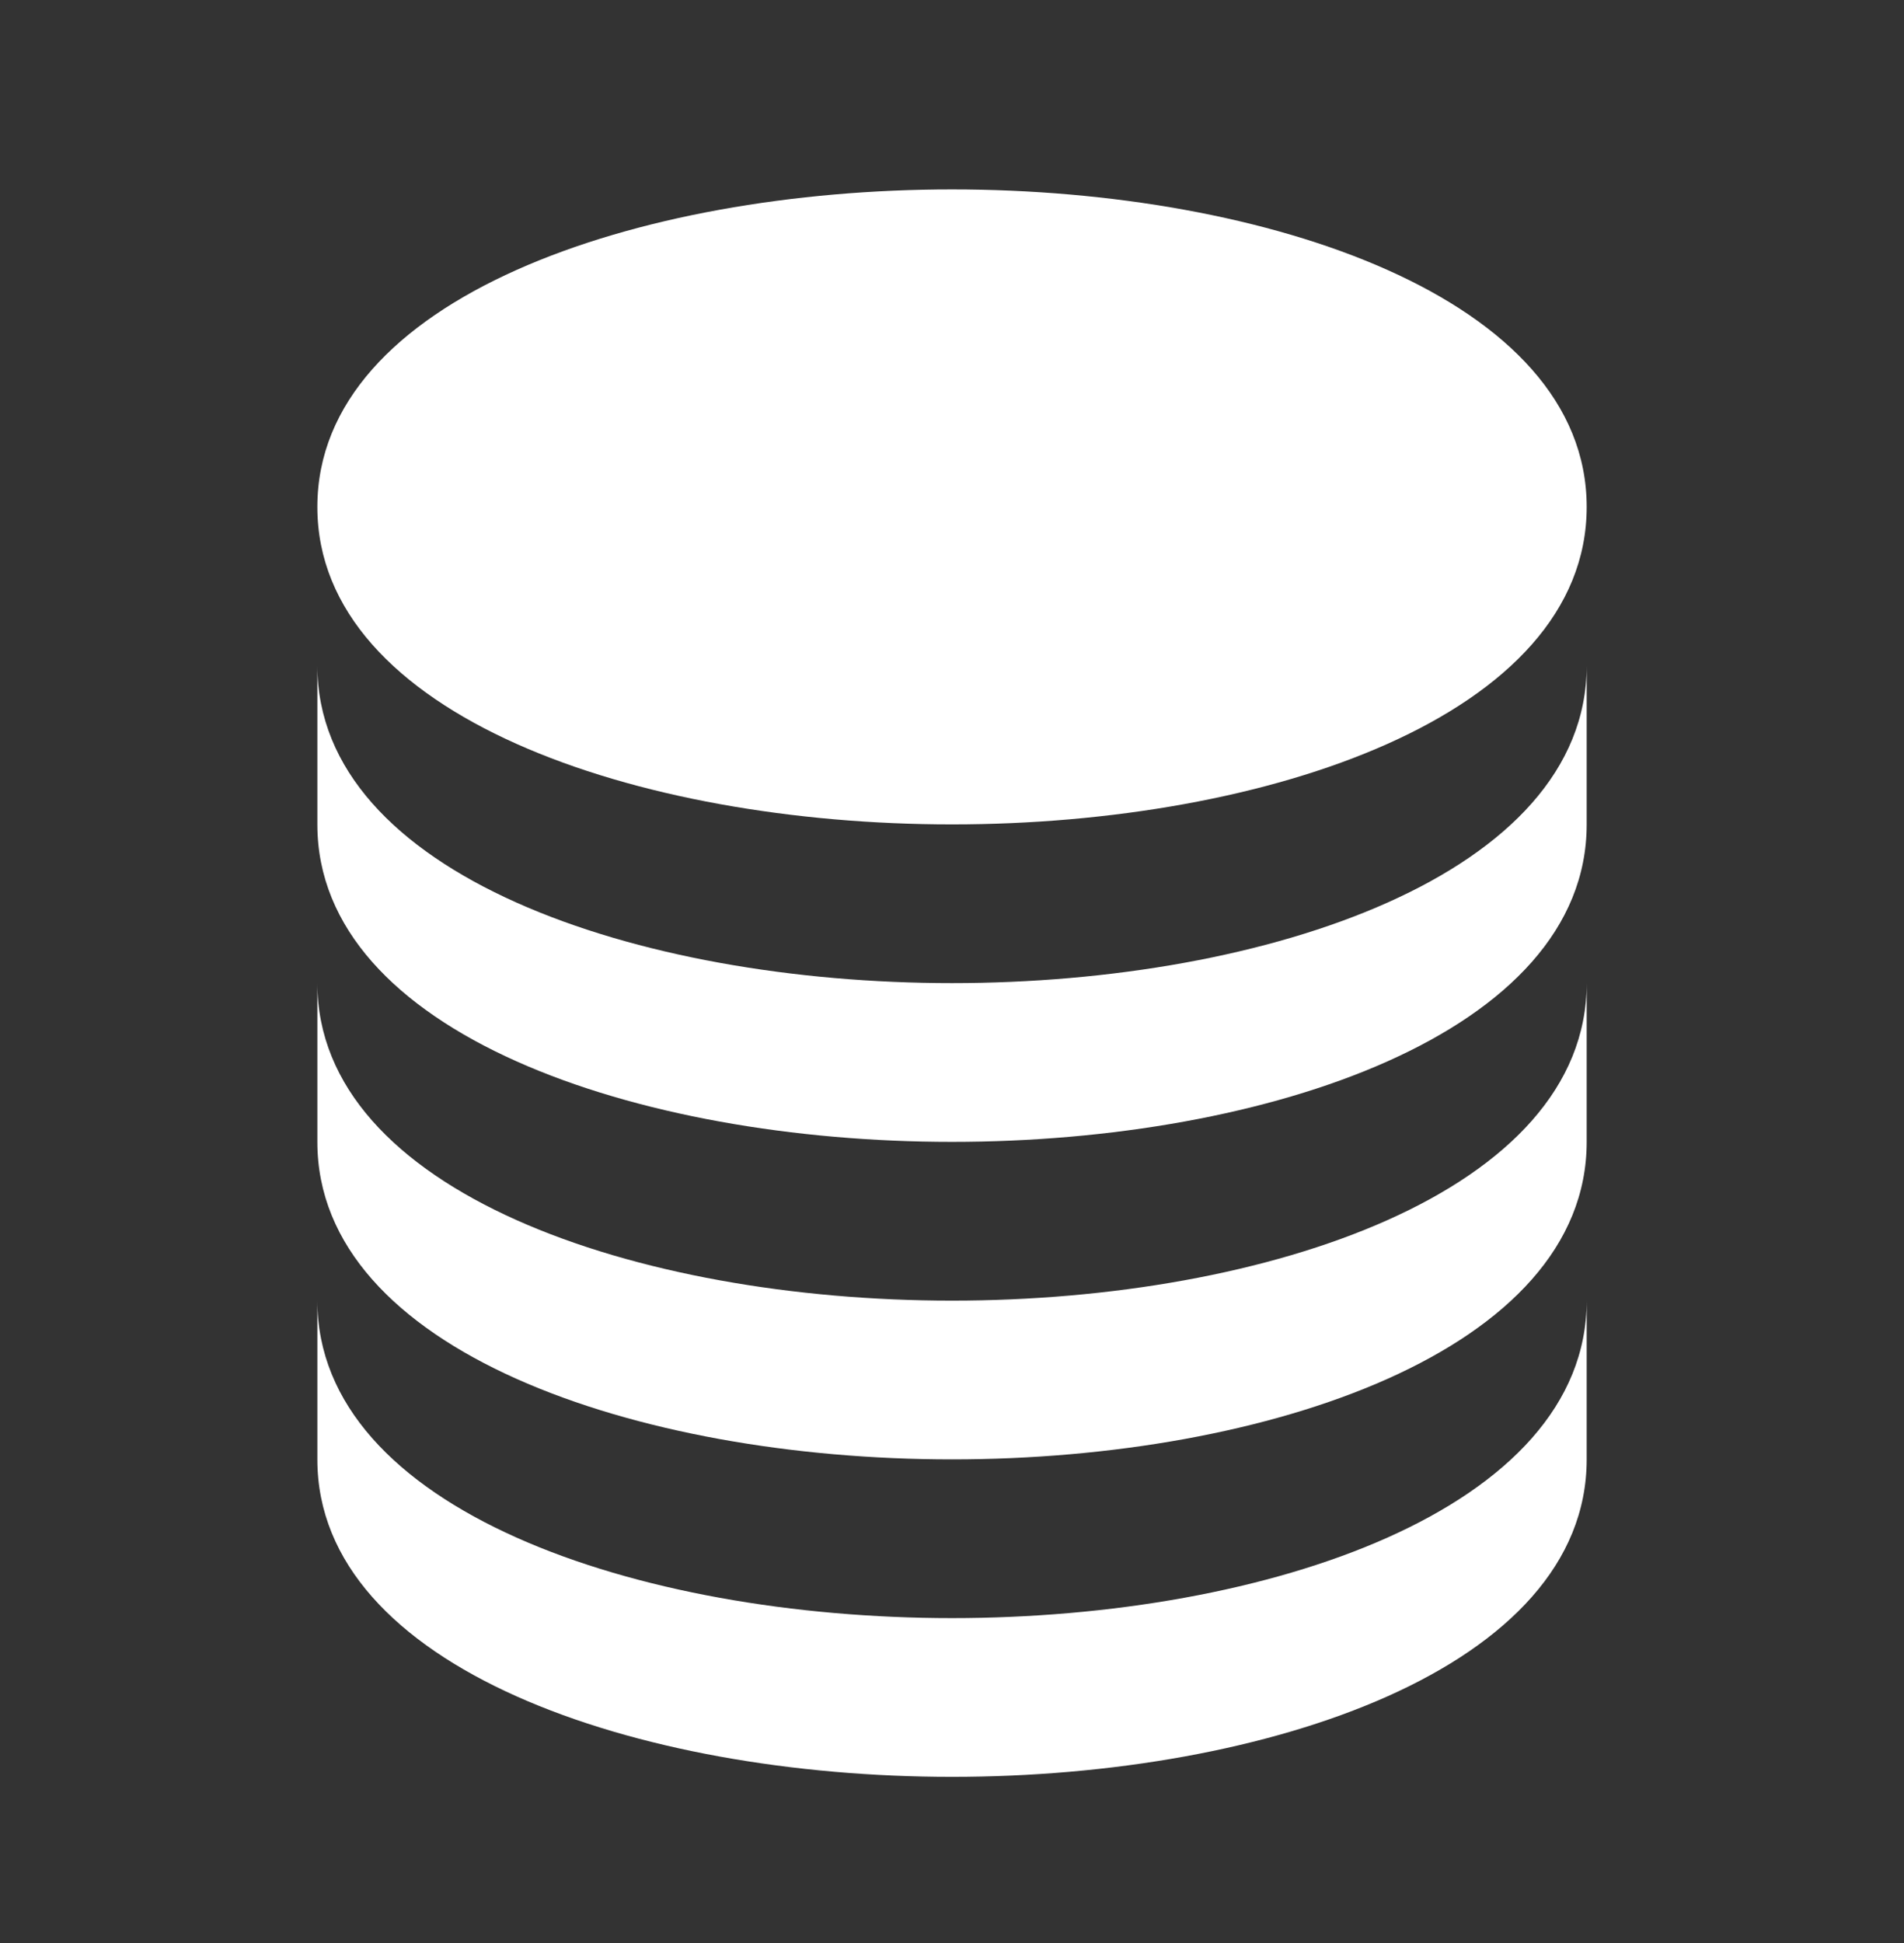
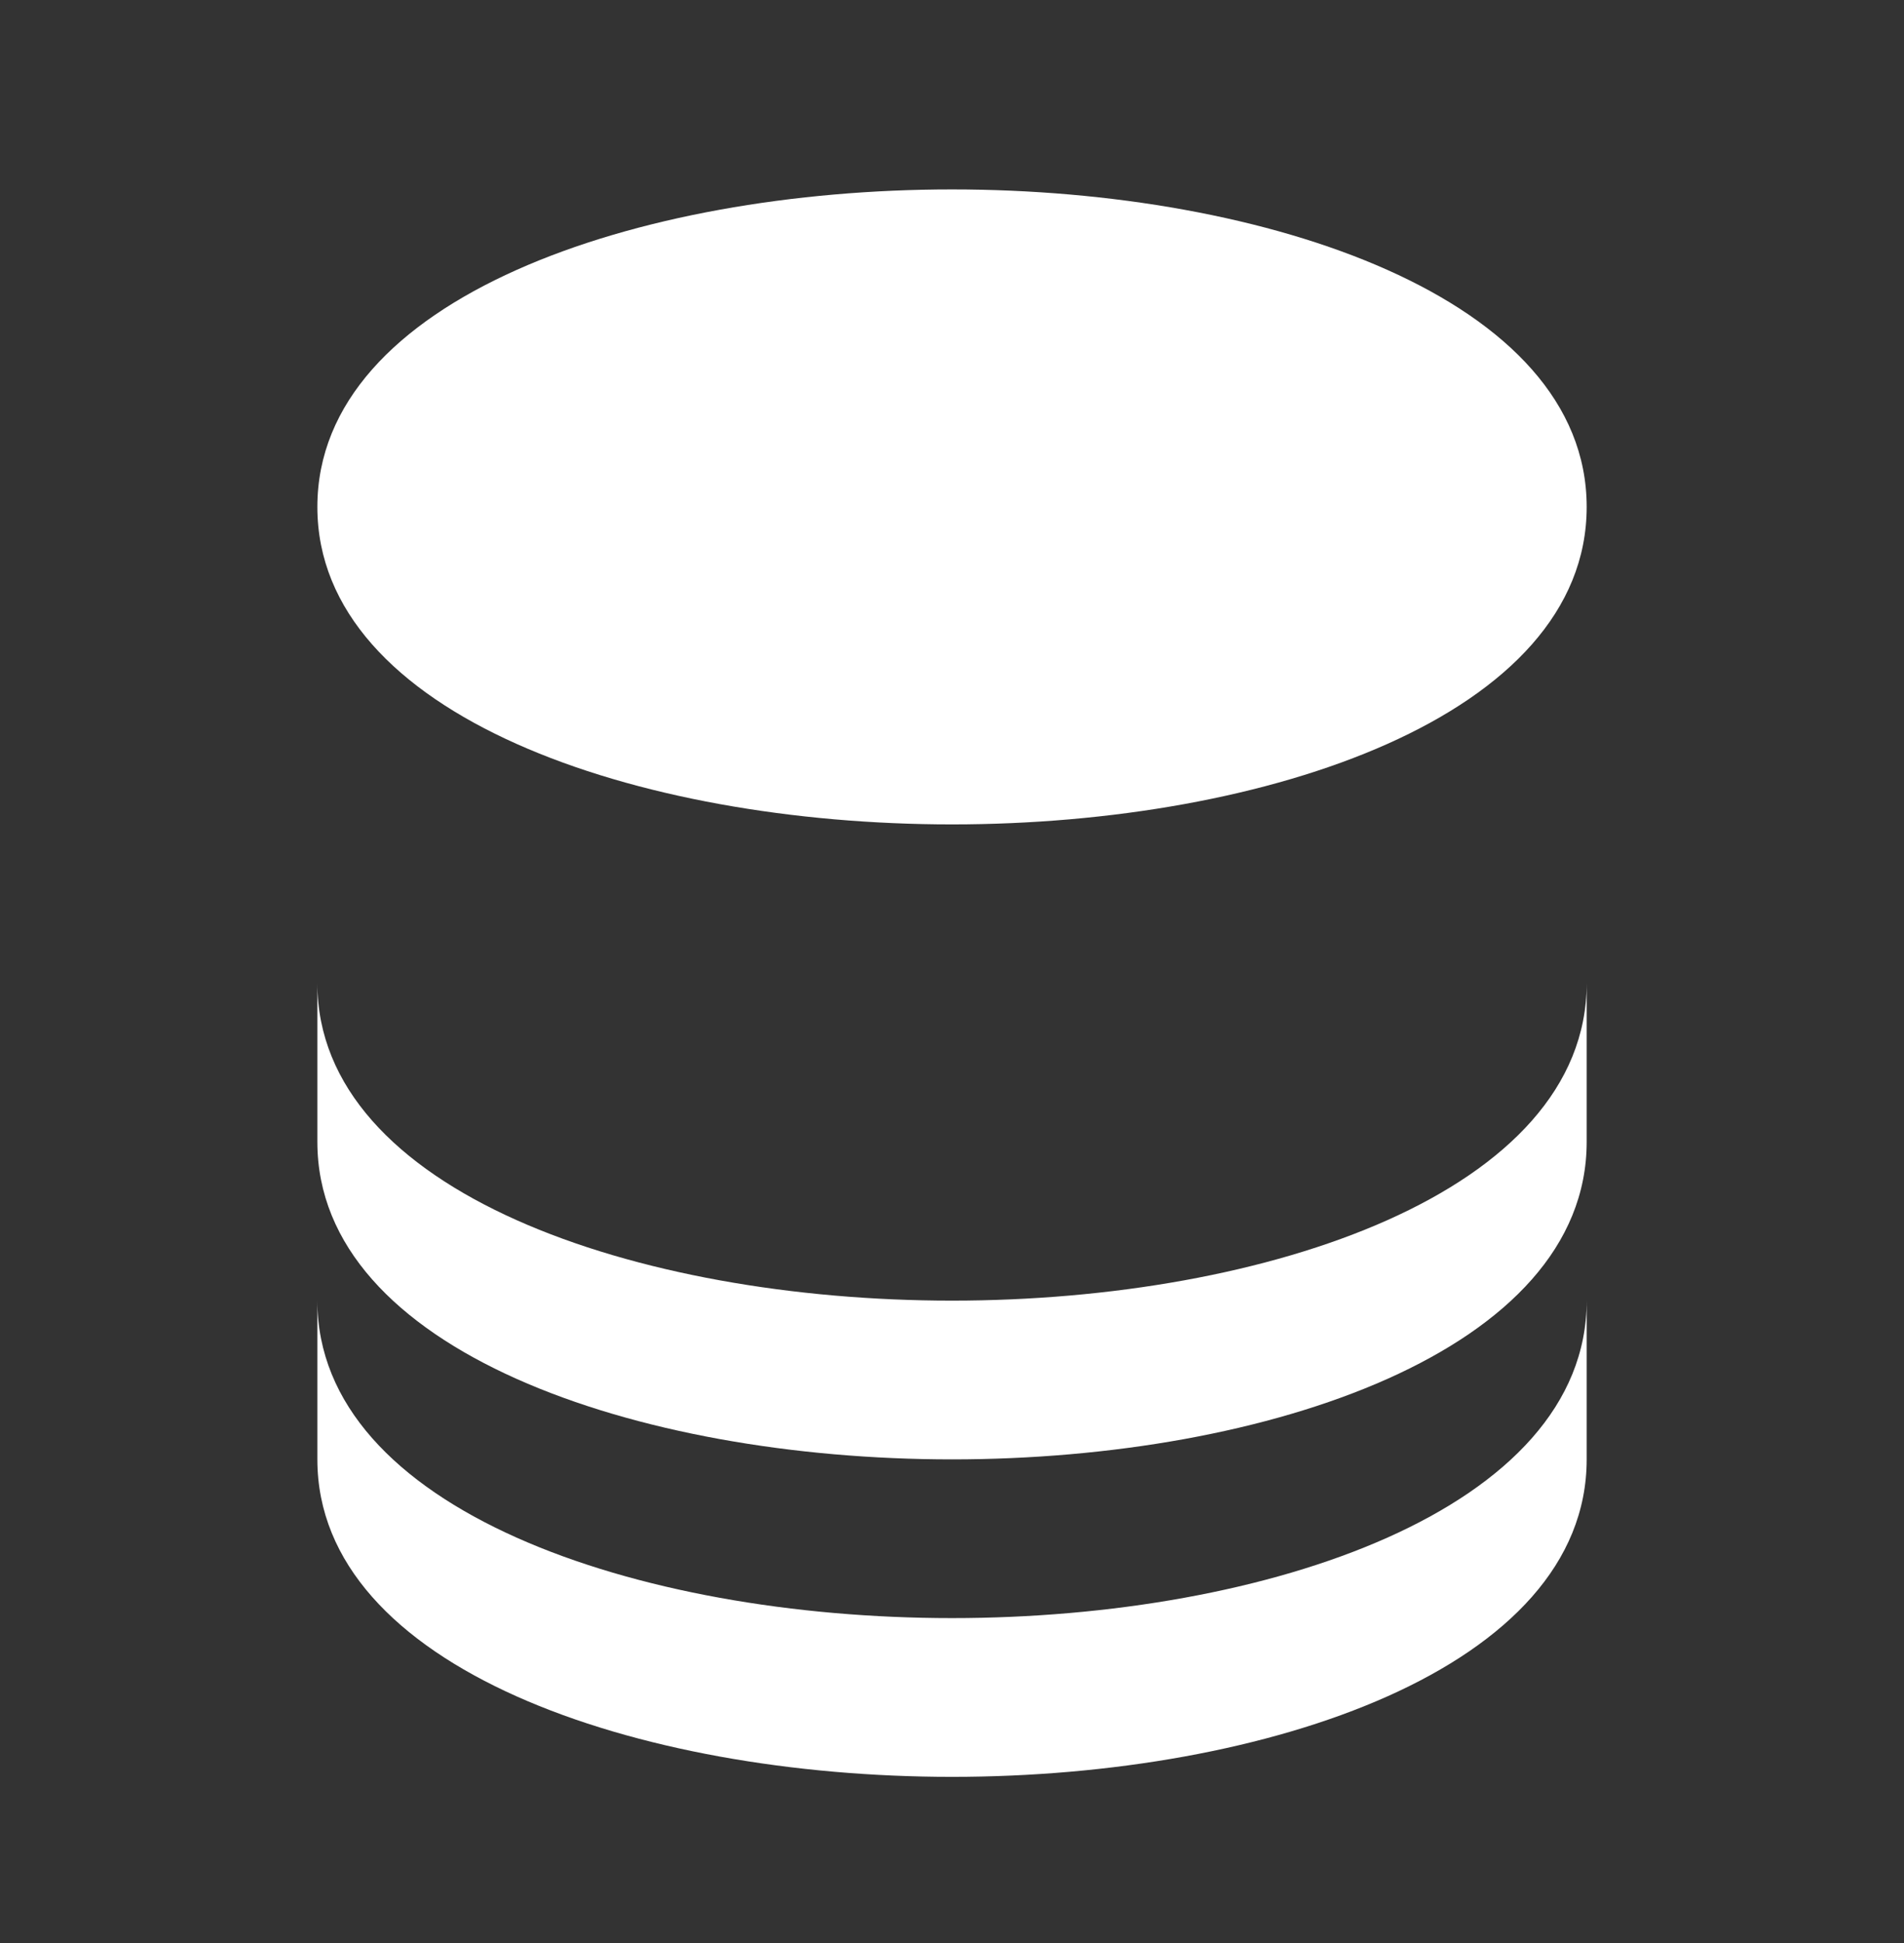
<svg xmlns="http://www.w3.org/2000/svg" width="50" height="51" fill="none">
  <rect width="100%" height="100%" fill="#333333" stroke="none" />
  <path d="M25 21.639c8.283 0 16.667-2.863 16.667-8.333 0-5.471-8.384-8.334-16.667-8.334-8.283 0-16.666 2.863-16.666 8.334 0 5.47 8.383 8.333 16.666 8.333Z" fill="#fff" />
-   <path d="M8.334 21.639c0 5.47 8.383 8.333 16.666 8.333 8.283 0 16.667-2.862 16.667-8.333v-4.167c0 5.471-8.384 8.333-16.667 8.333-8.283 0-16.666-2.862-16.666-8.333v4.167Z" fill="#fff" />
  <path d="M8.334 29.972c0 5.471 8.383 8.334 16.666 8.334 8.283 0 16.667-2.863 16.667-8.334v-4.166c0 5.47-8.384 8.333-16.667 8.333-8.283 0-16.666-2.863-16.666-8.333v4.166Z" fill="#fff" />
  <path d="M8.334 38.306c0 5.47 8.383 8.333 16.666 8.333 8.283 0 16.667-2.862 16.667-8.333v-4.167c0 5.471-8.384 8.333-16.667 8.333-8.283 0-16.666-2.862-16.666-8.333v4.167Z" fill="#fff" />
</svg>